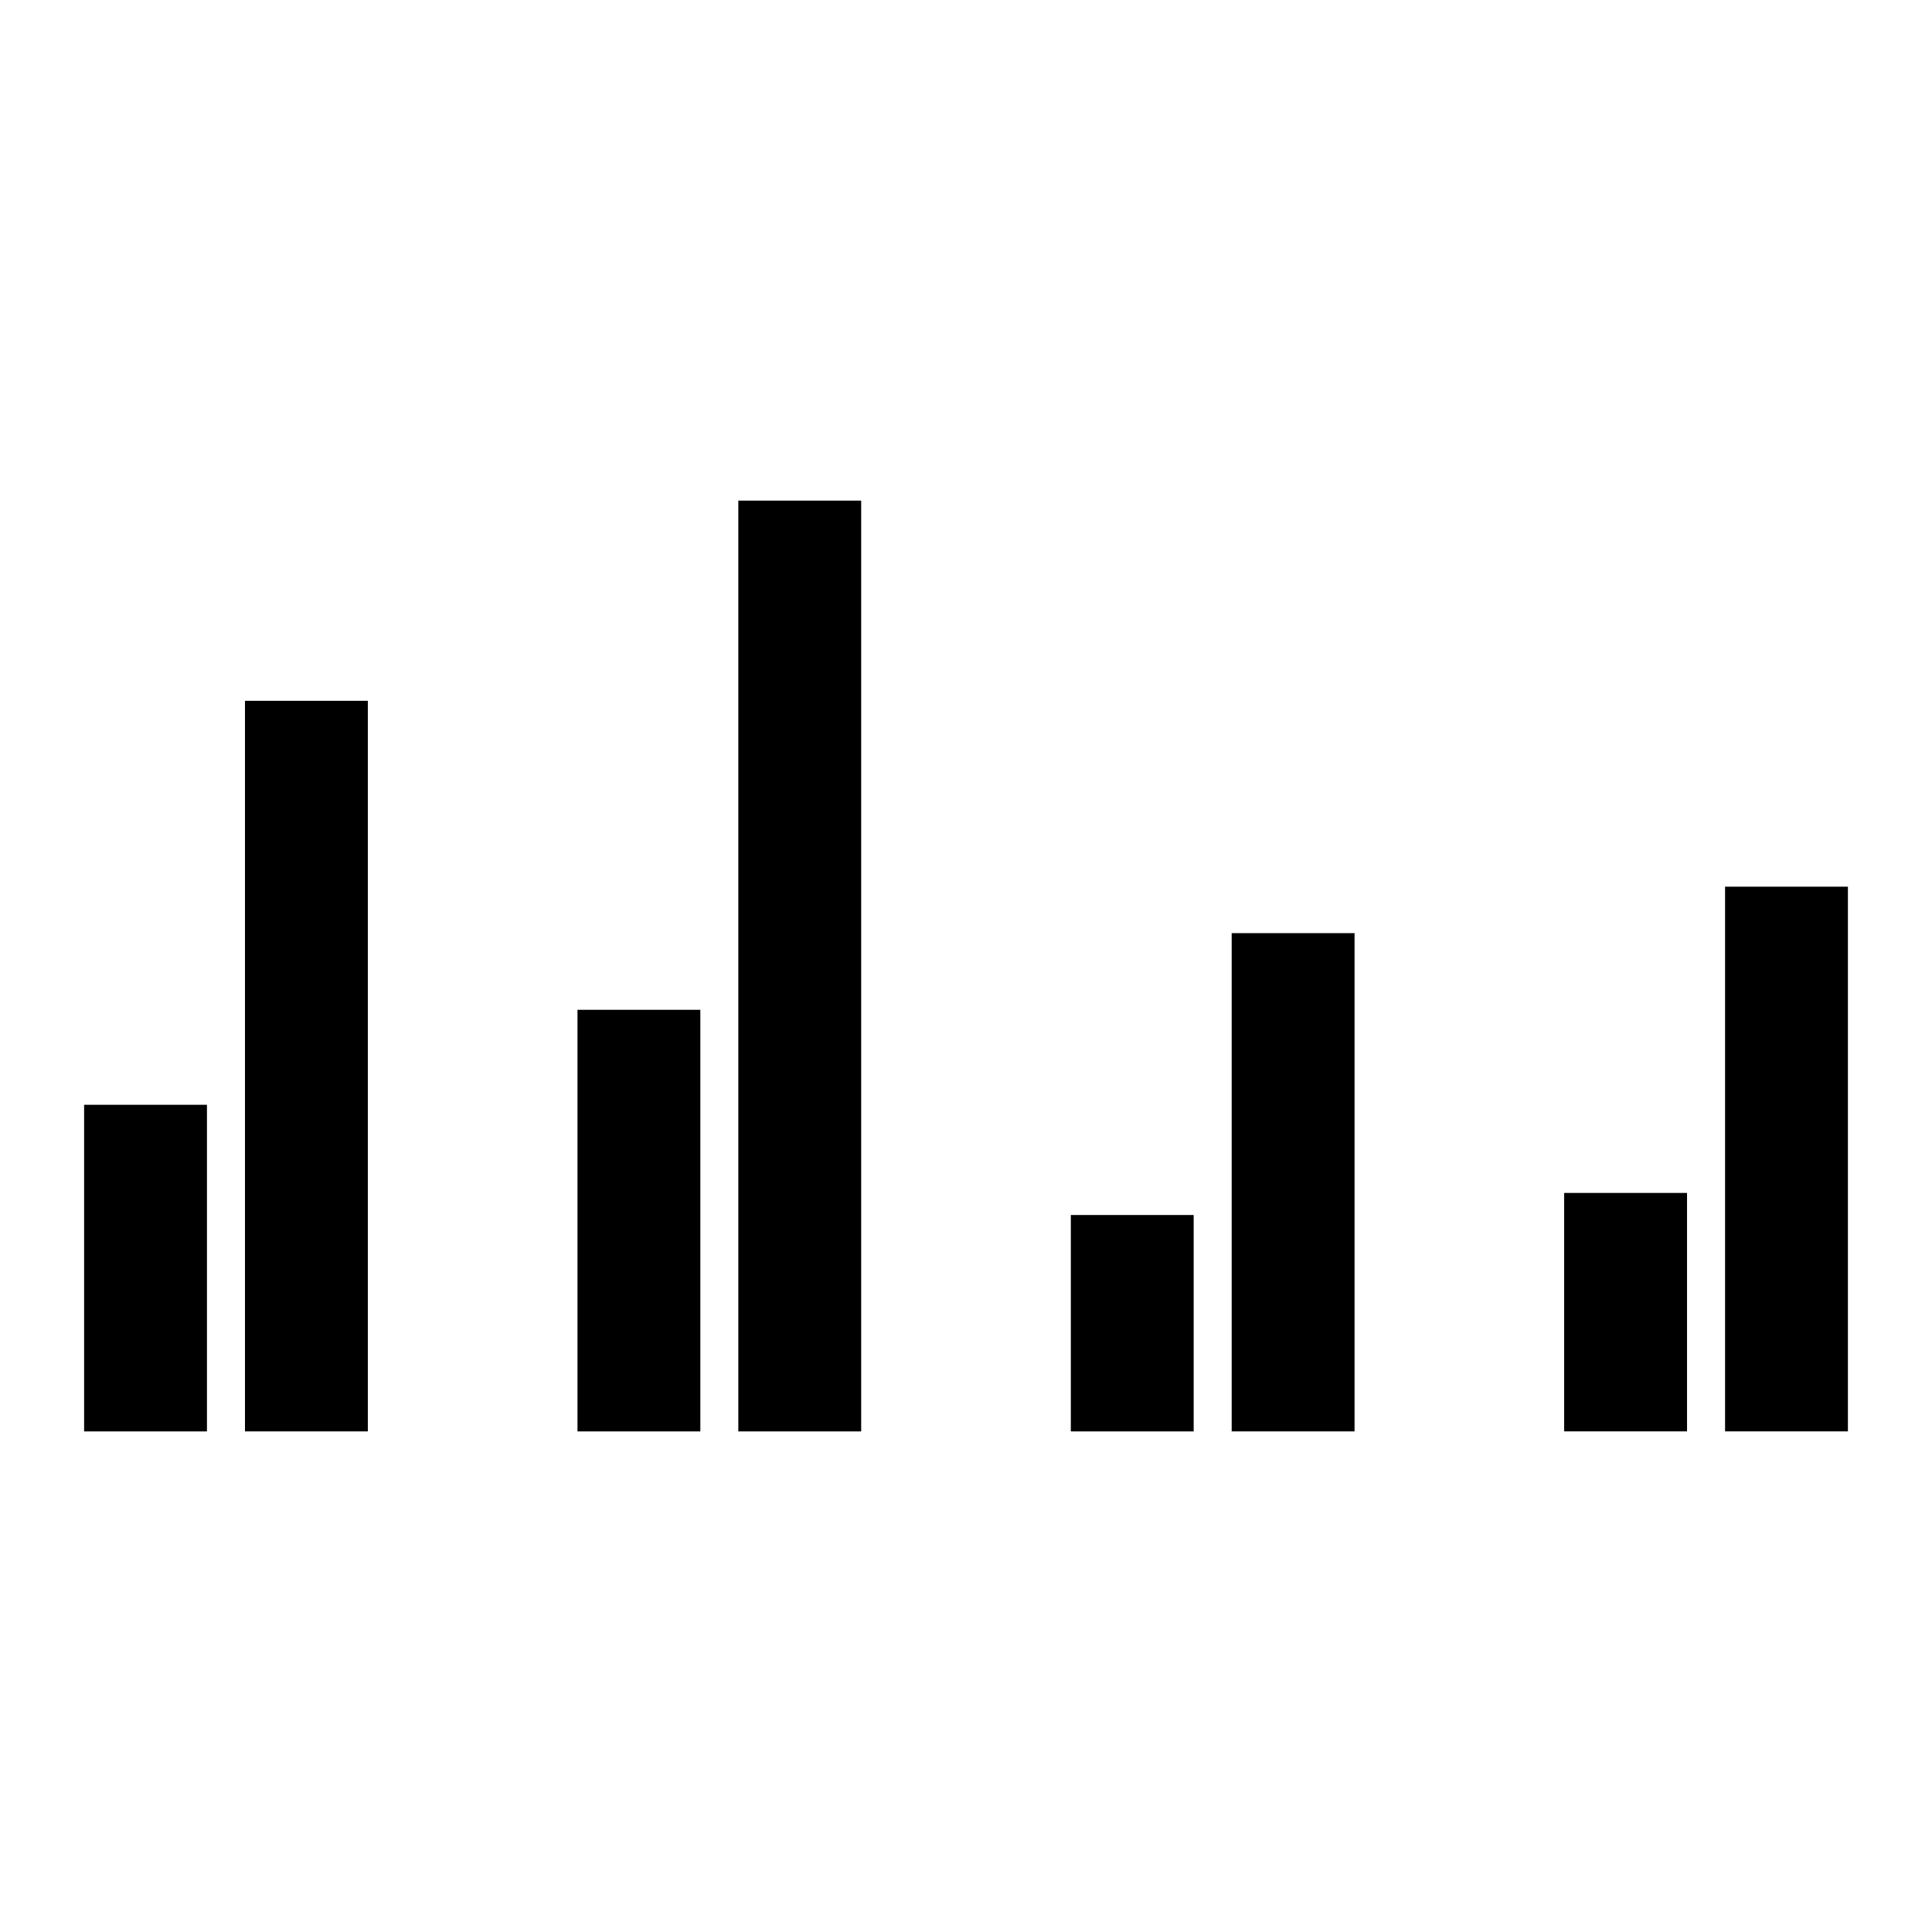
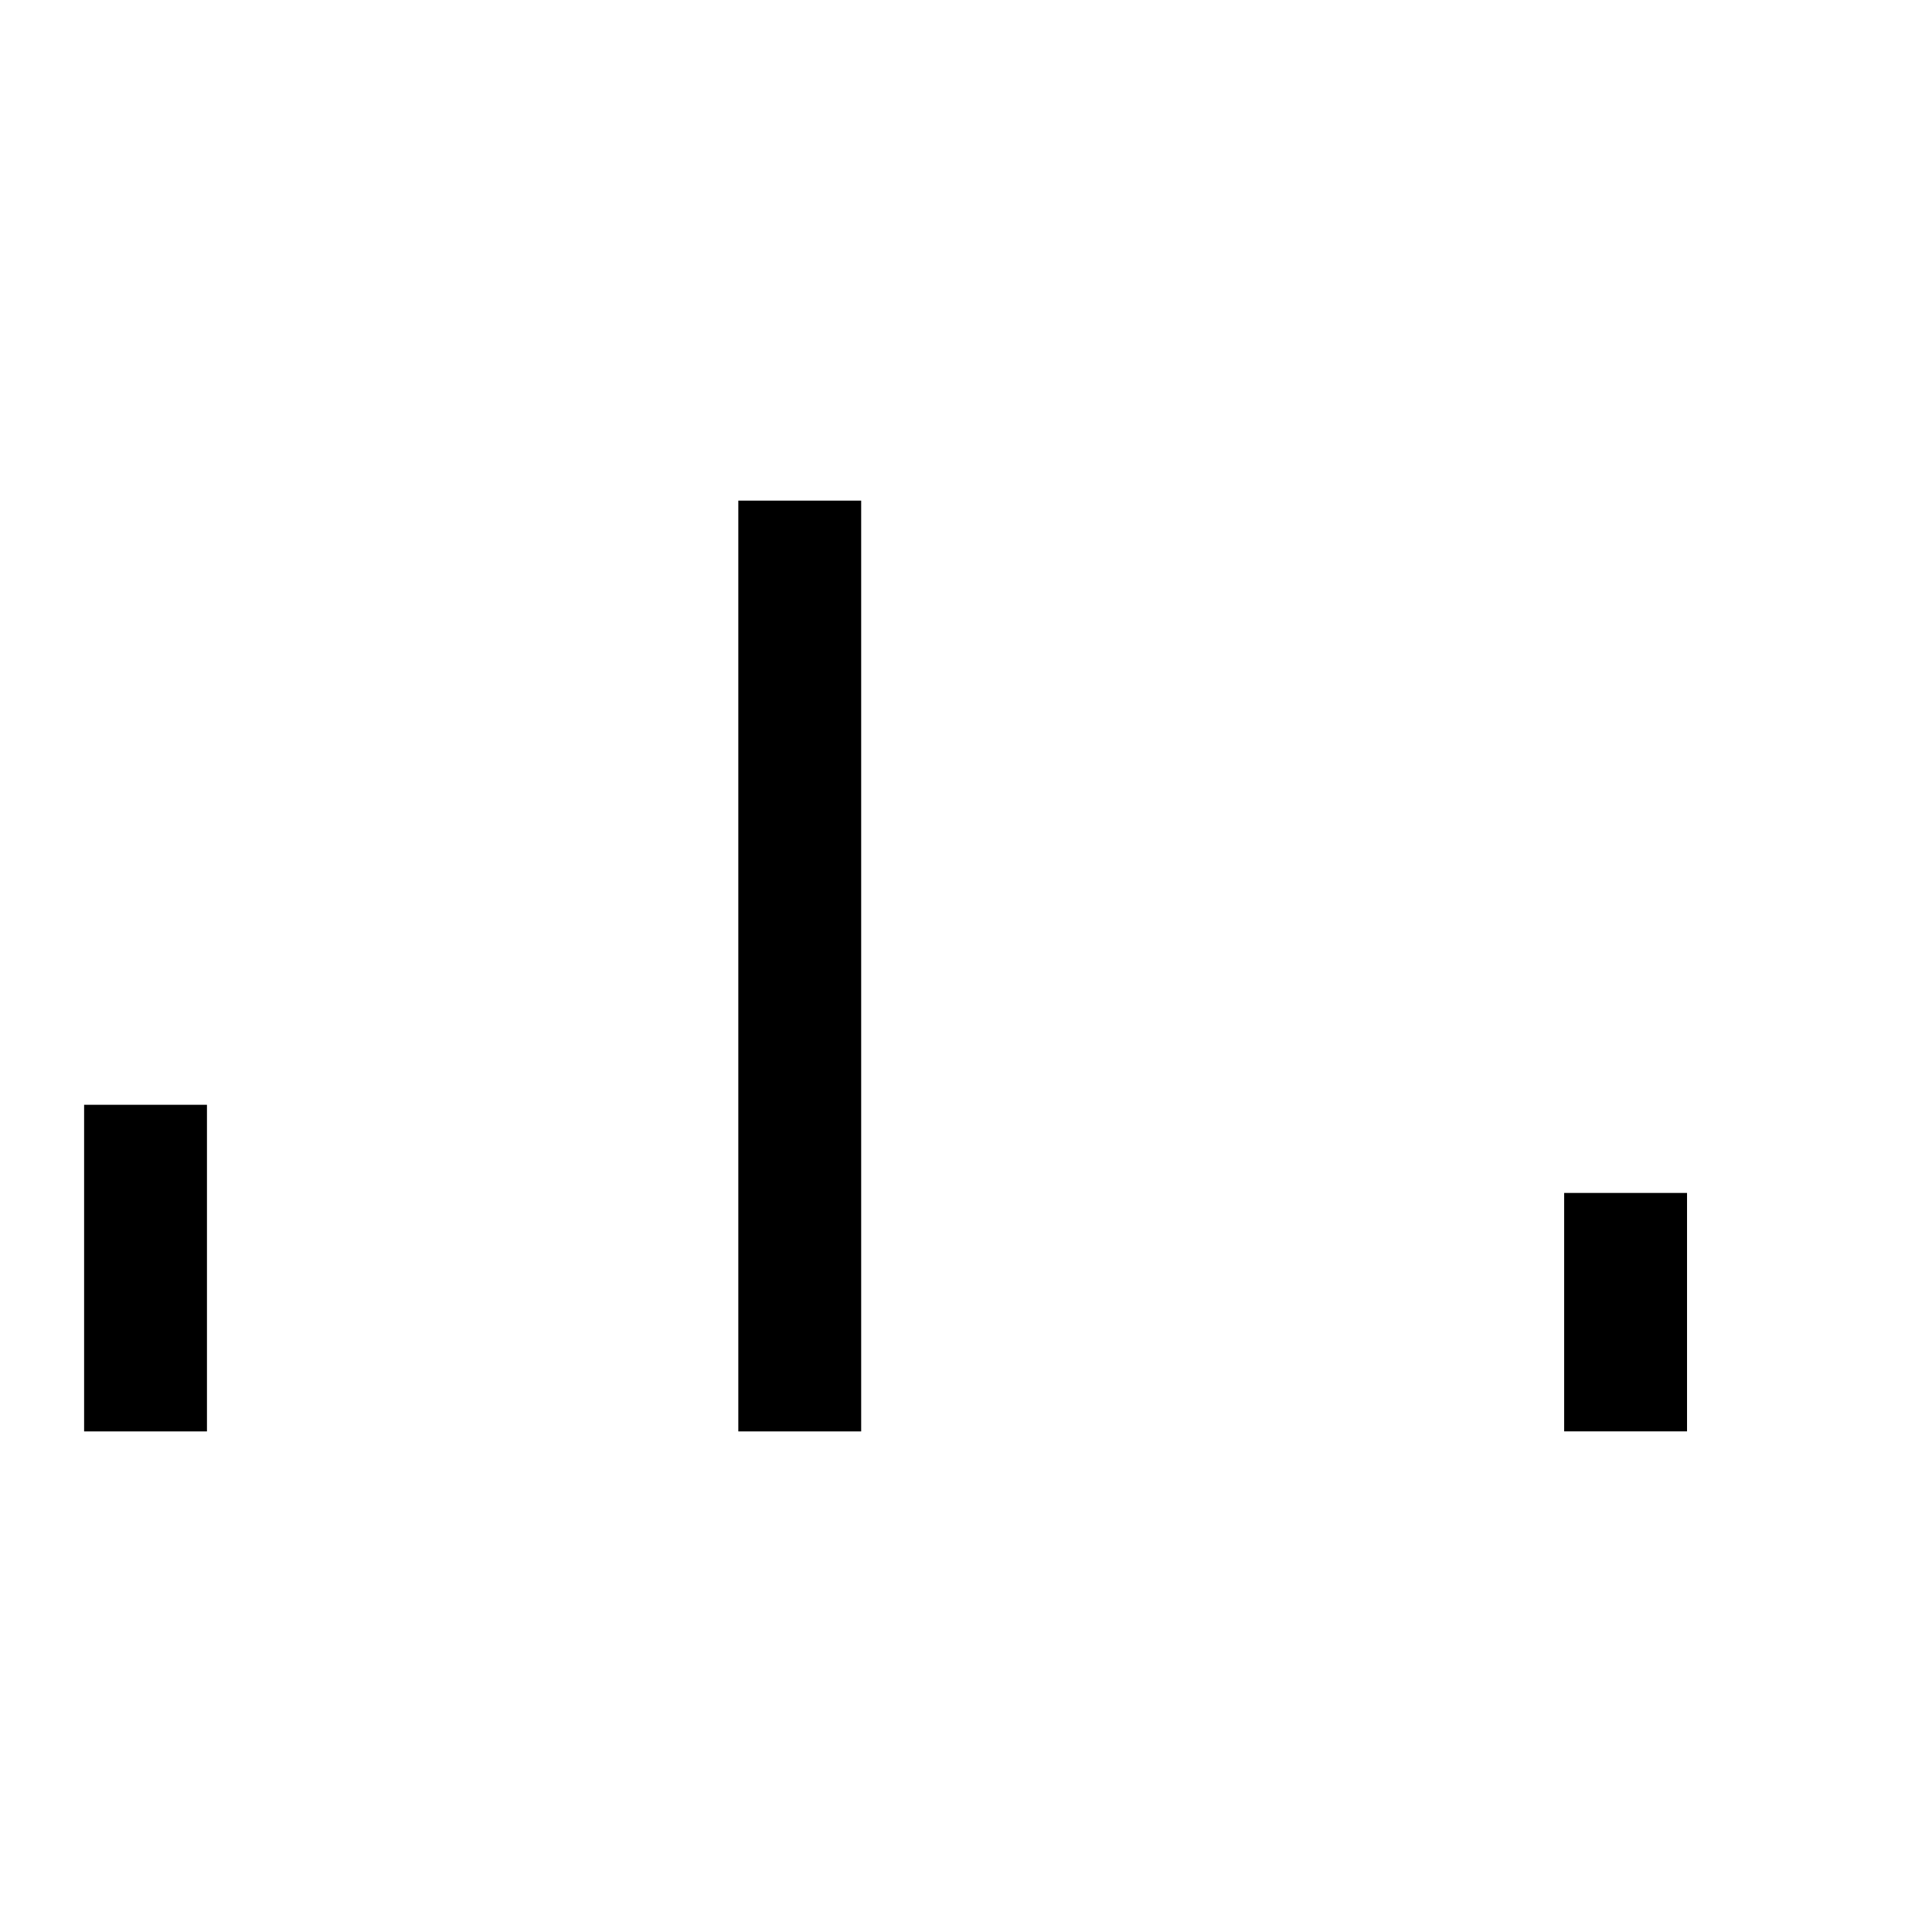
<svg xmlns="http://www.w3.org/2000/svg" fill="#000000" width="800px" height="800px" version="1.1" viewBox="144 144 512 512">
  <g>
-     <path d="m208.92 426.7v96.633h32.559v-193.61h-32.559z" />
    <path d="m166.29 436.78h32.555v86.559h-32.555z" />
    <path d="m339.66 401.54v121.8h32.559v-246.67h-32.559z" />
-     <path d="m297.04 411.61h32.555v111.73h-32.555z" />
-     <path d="m470.41 455.91v67.422h32.559v-132.04h-32.559z" />
-     <path d="m427.78 465.99h32.555v57.348h-32.555z" />
-     <path d="m601.16 378.98v144.35h32.555v-144.35z" />
    <path d="m558.52 460.14h32.562v63.188h-32.562z" />
  </g>
</svg>